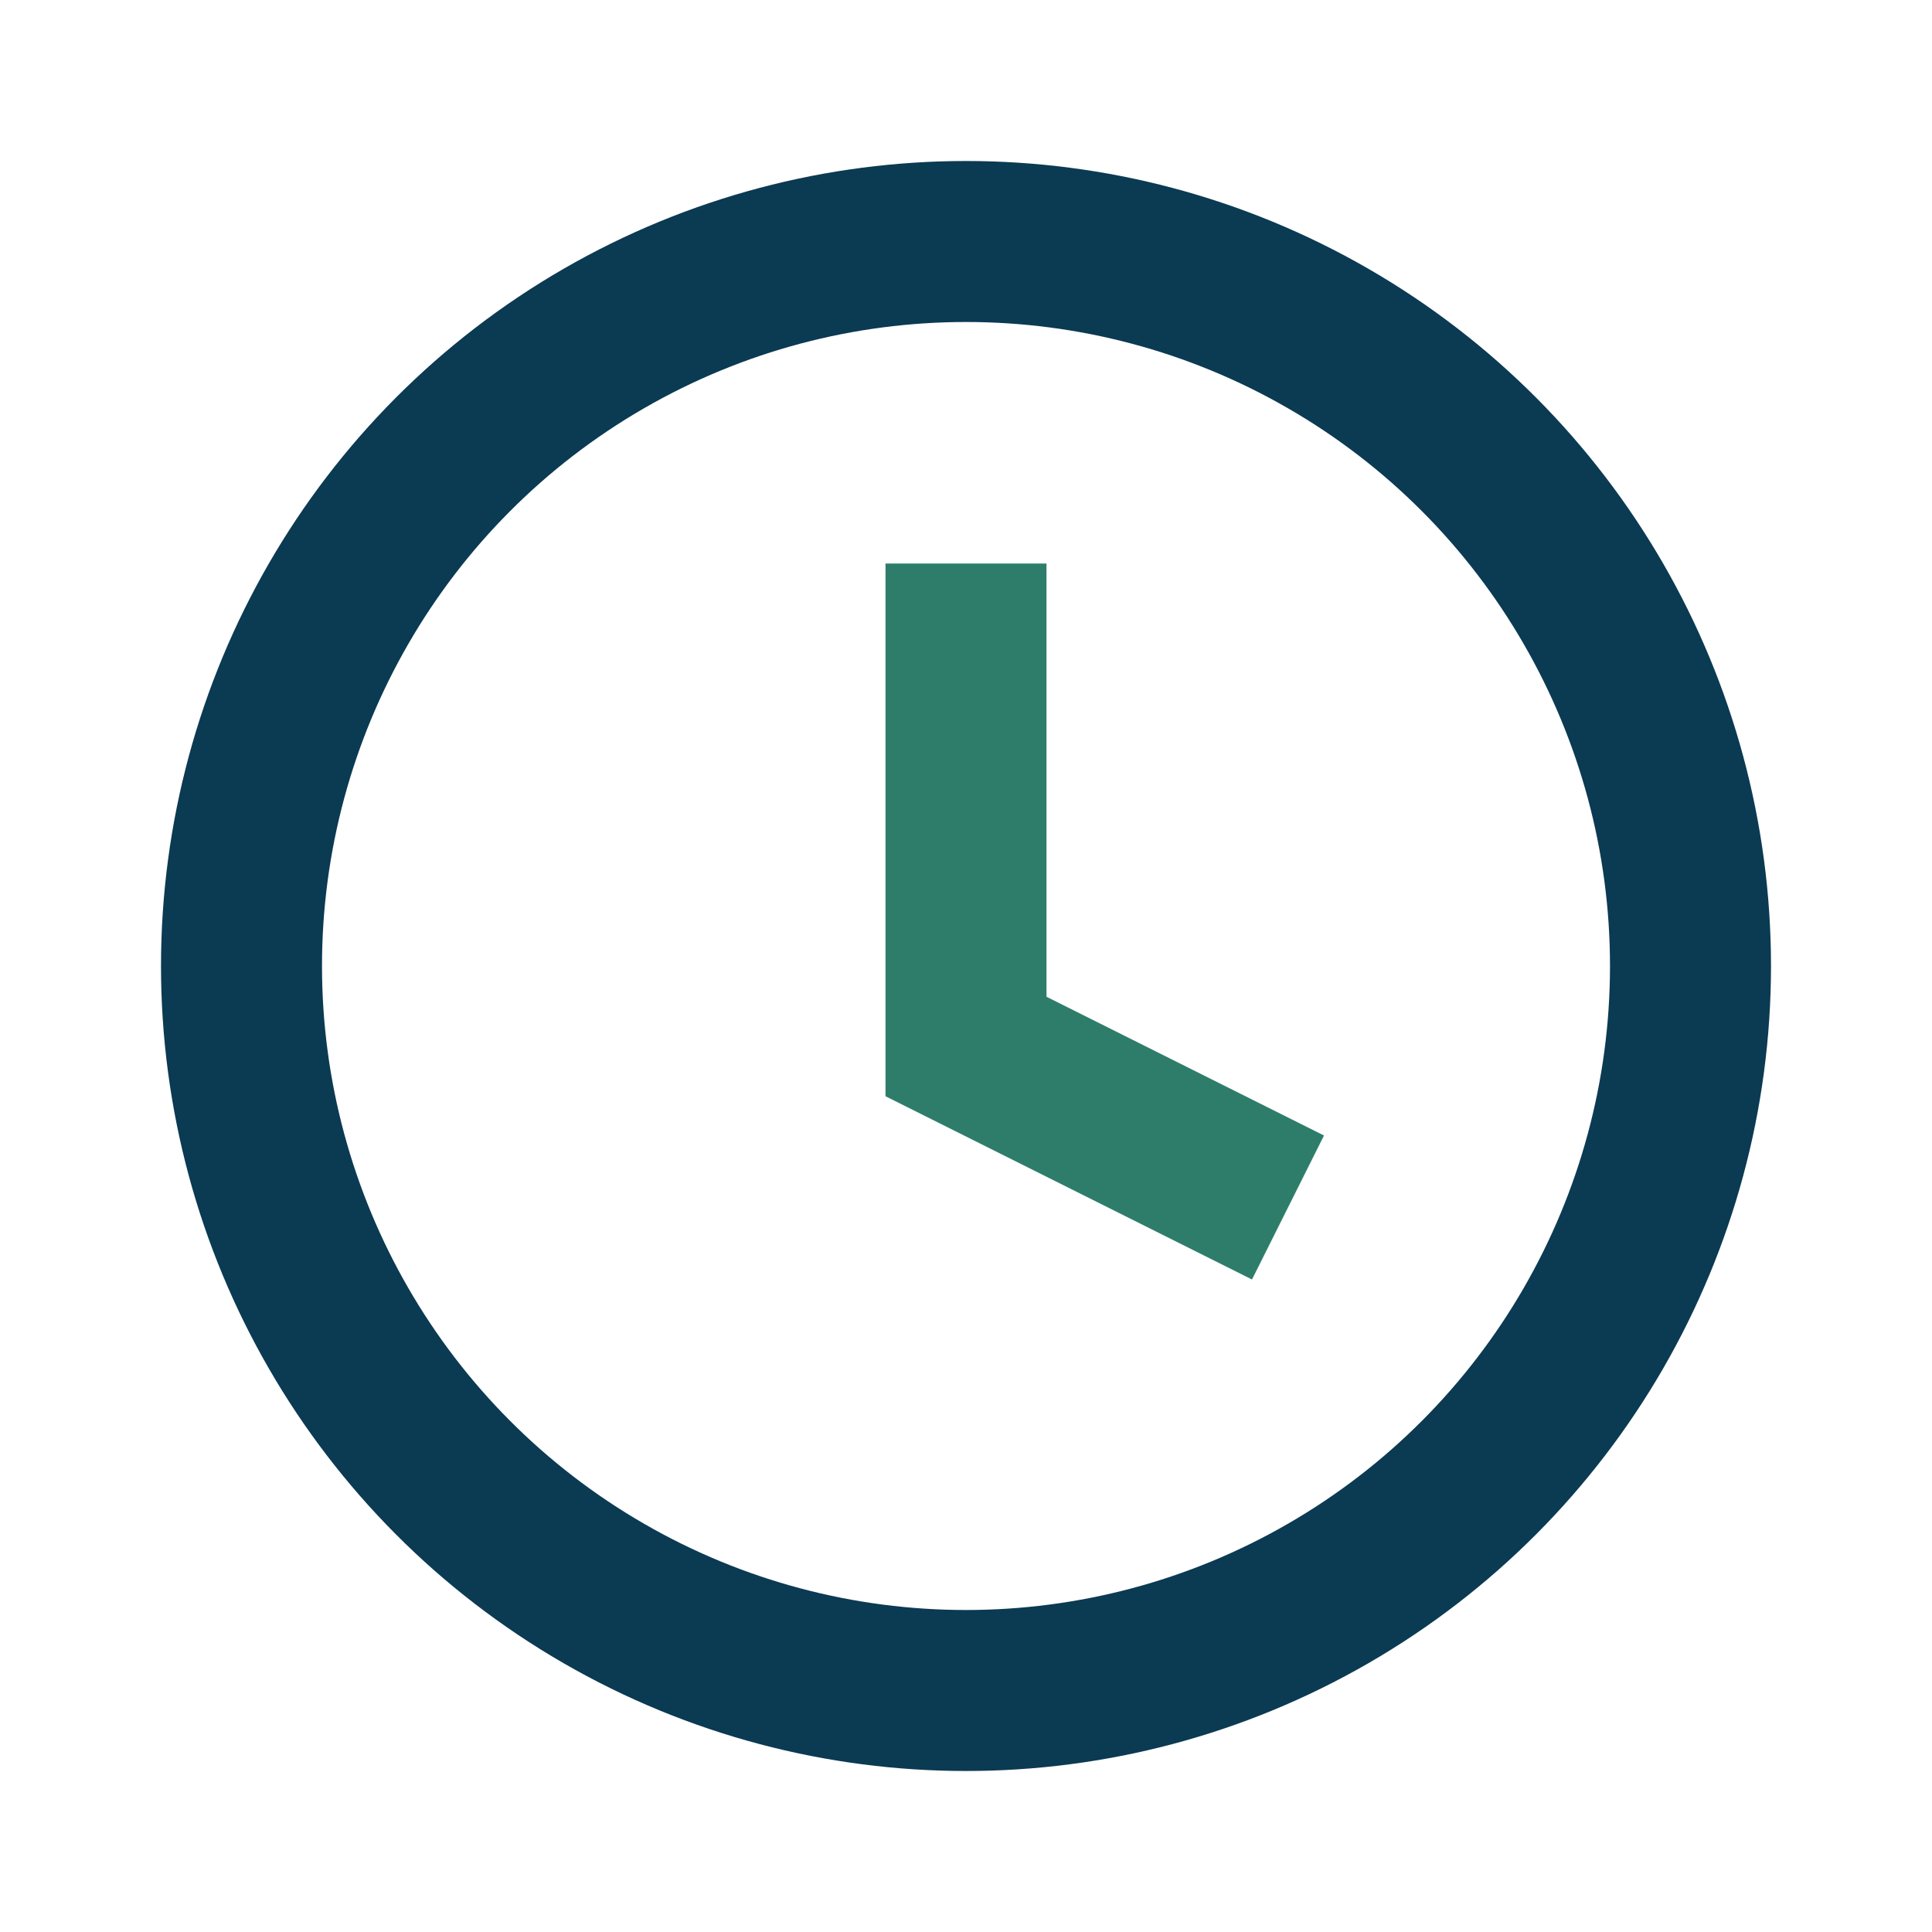
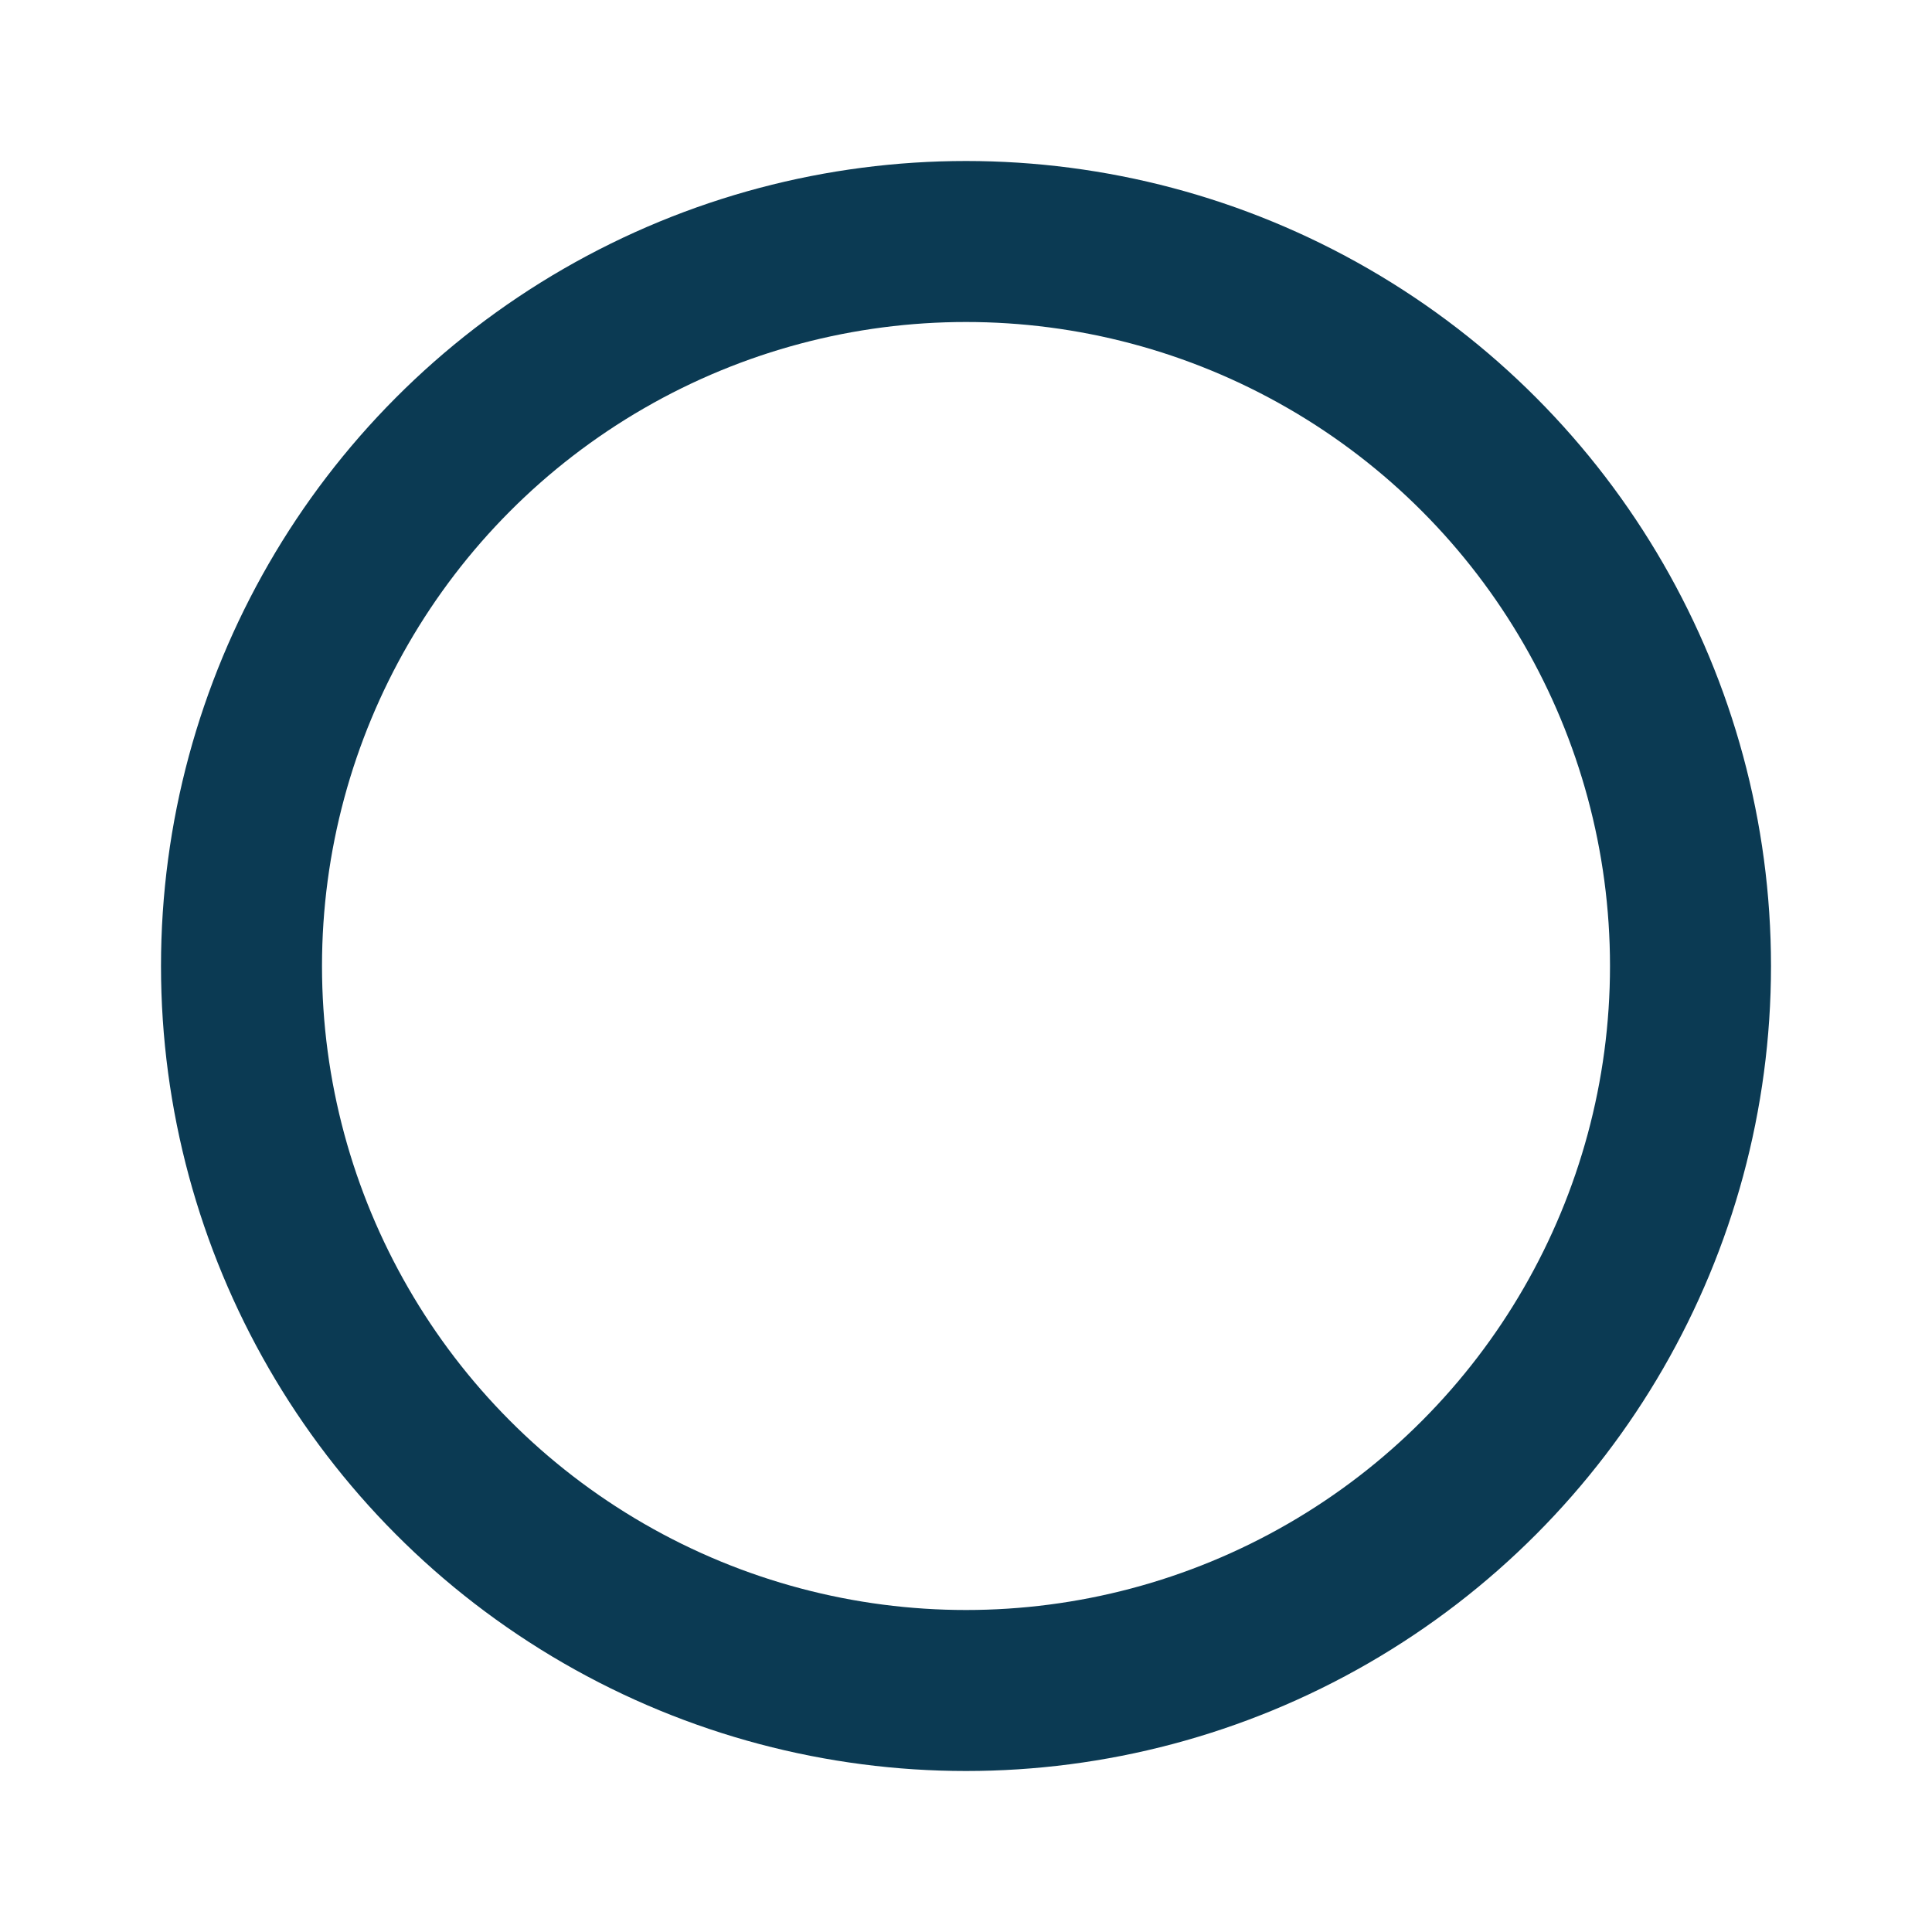
<svg xmlns="http://www.w3.org/2000/svg" width="24" height="24" viewBox="0 0 24 24">
  <circle cx="12" cy="12" r="9" fill="none" stroke="#0B3A53" stroke-width="2" />
-   <path fill="none" stroke="#2E7D6B" stroke-width="2" d="M12 7v6l4 2" />
</svg>